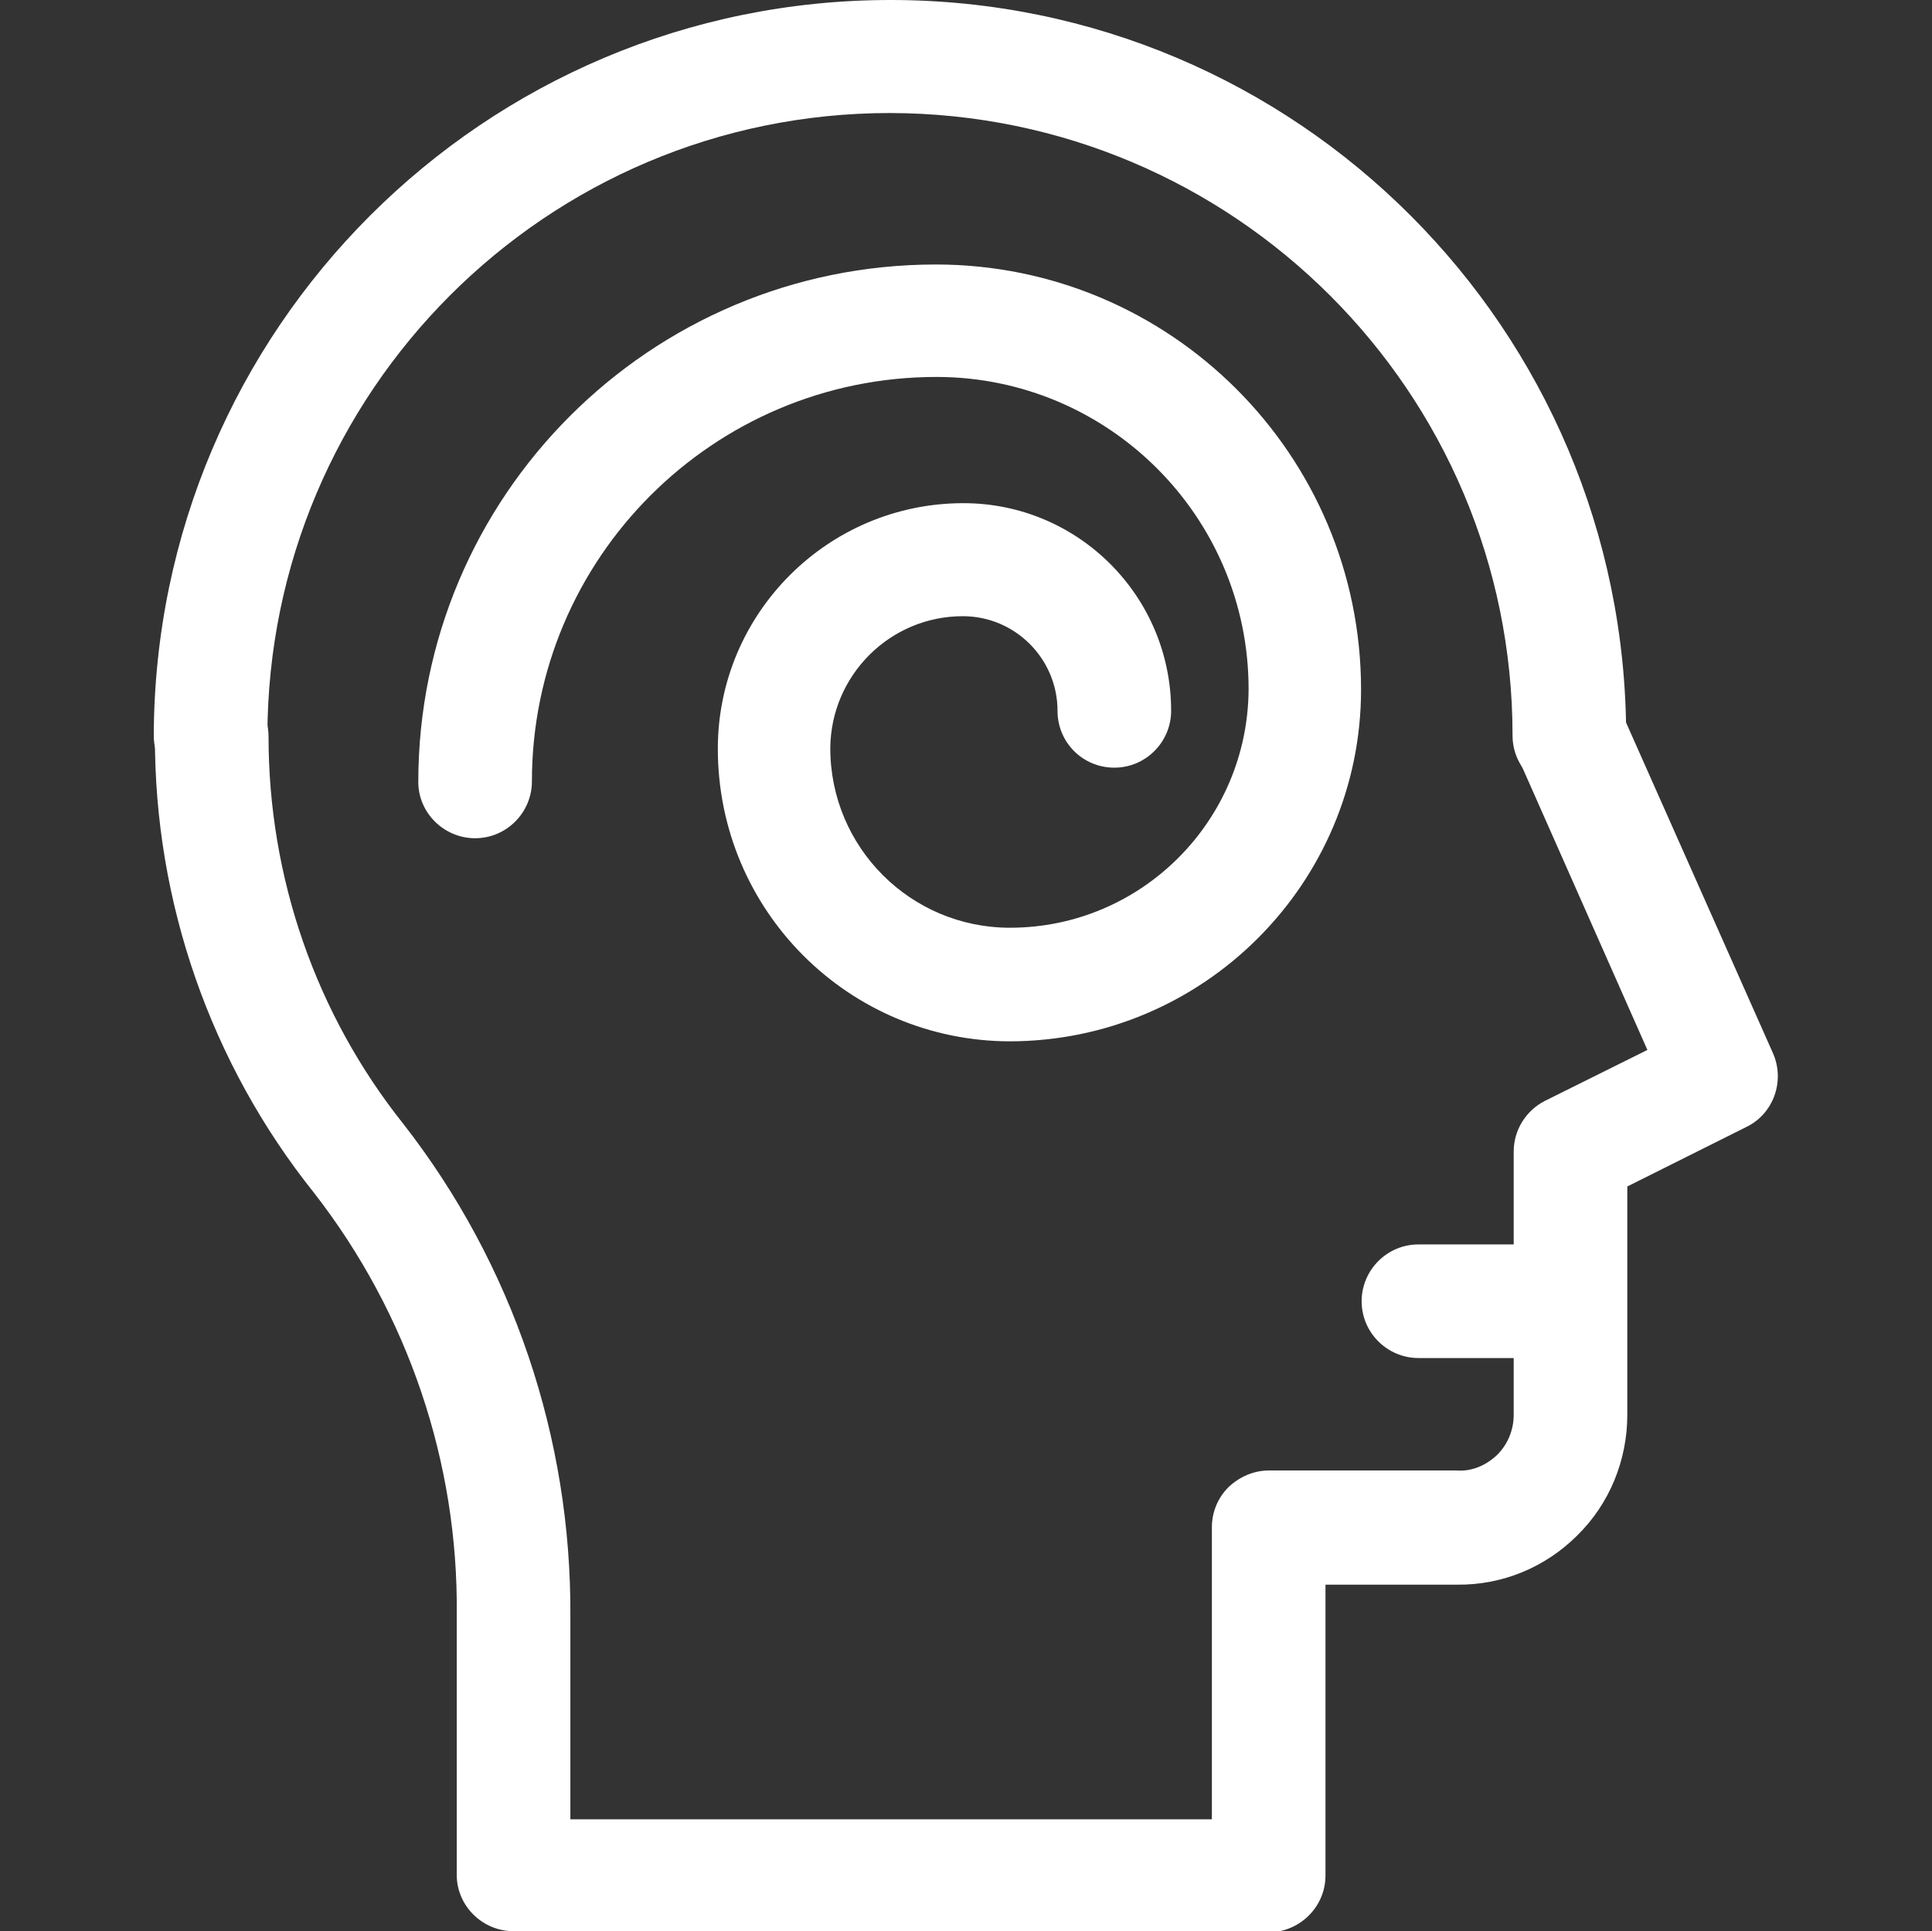
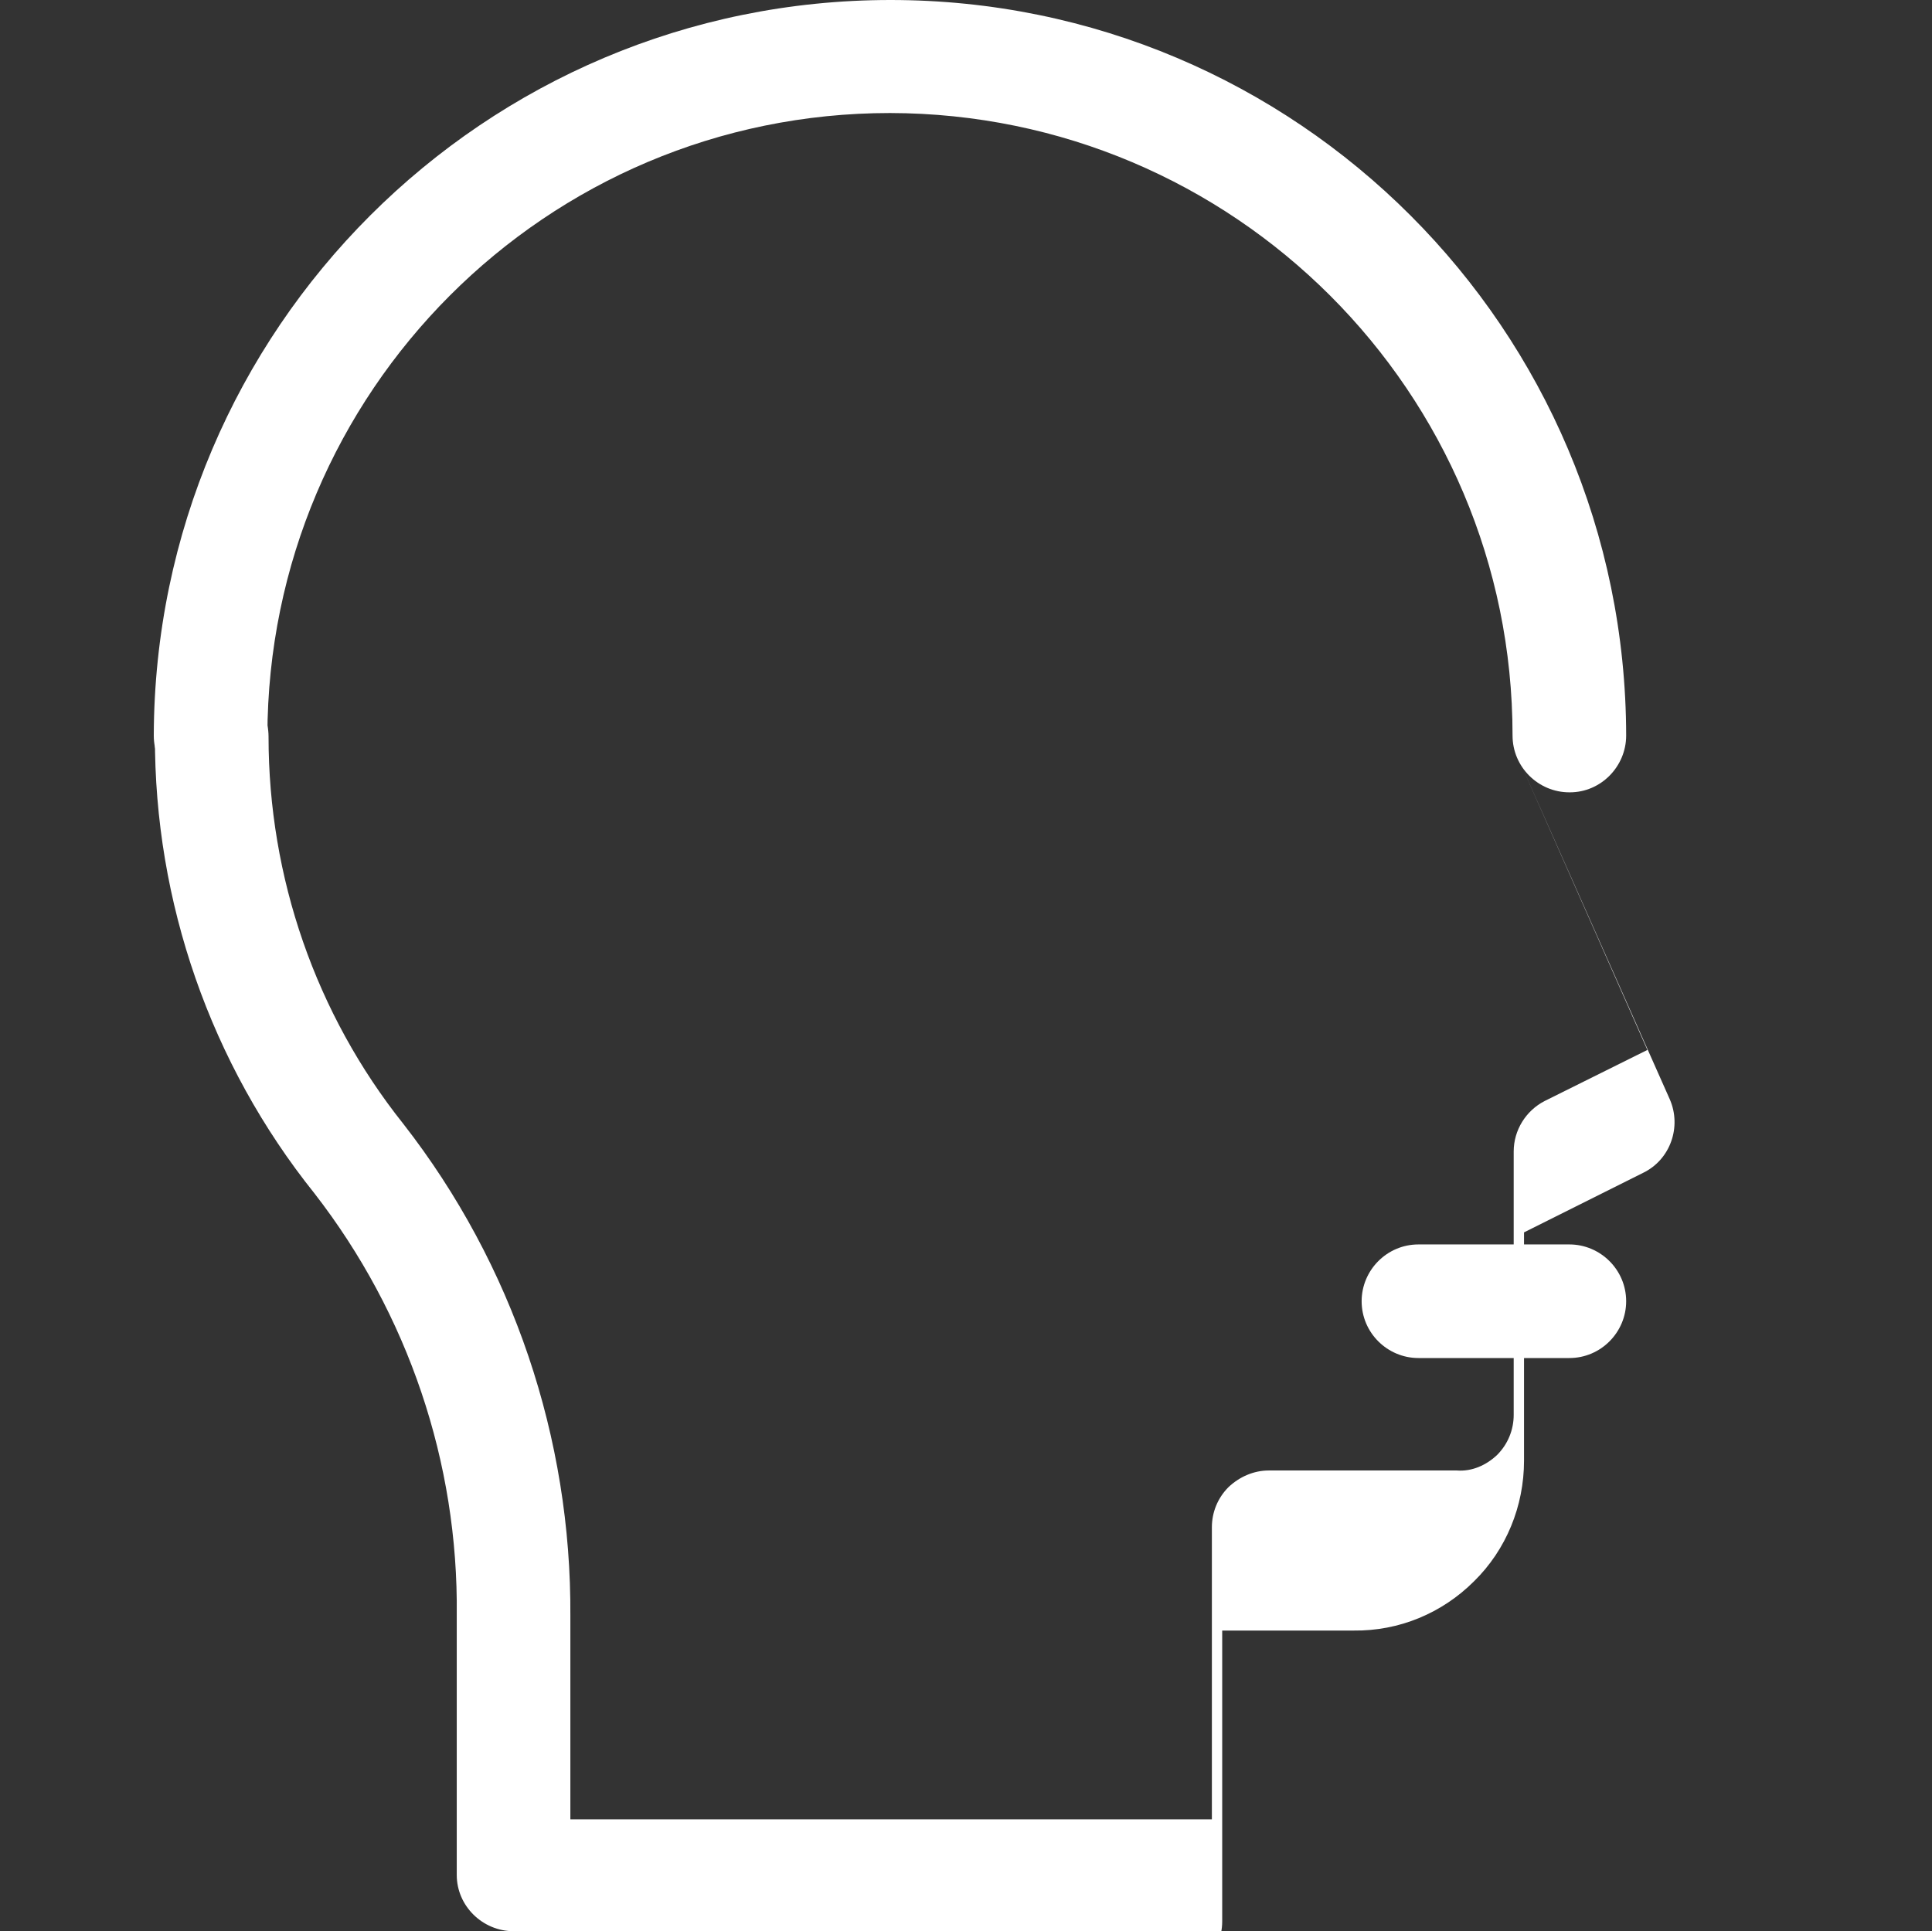
<svg xmlns="http://www.w3.org/2000/svg" id="Calque_2" data-name="Calque 2" viewBox="0 0 33.67 33.66">
  <rect x="0" y="0" width="33.67" height="33.66" fill="#333333" stroke="none" />
  <defs>
    <style>
      .cls-1 {
        fill: #fff;
      }

      .cls-2 {
        clip-path: url(#clippath);
      }

      .cls-3 {
        fill: none;
      }
    </style>
    <clipPath id="clippath">
      <rect class="cls-3" width="33.67" height="33.66" />
    </clipPath>
  </defs>
  <g id="Calque_1-2" data-name="Calque 1">
    <g id="g2021">
      <g class="cls-2">
        <g id="g2023">
          <g id="g2029">
-             <path id="path2031" class="cls-1" d="m22.1,33.66h-13.15c-.54,0-.99-.44-.99-.98,0,0,0,0,0,0v-4.53c.03-2.66-.85-5.25-2.48-7.35-1.81-2.26-2.79-5.08-2.78-7.97,0-.54.44-.98.99-.98.54,0,.99.44.99.99h0c0,2.45.82,4.83,2.35,6.75,1.91,2.45,2.93,5.48,2.91,8.58v3.54h11.18v-5.09c0-.26.1-.51.29-.7.19-.18.44-.29.7-.29h3.28c.26.02.51-.09.7-.27.19-.19.29-.44.29-.7v-4.59c0-.37.21-.71.54-.88l1.79-.89-2.24-5.06c-.22-.5,0-1.08.5-1.3.5-.22,1.08,0,1.3.5l2.63,5.92c.21.48.01,1.05-.46,1.28l-2.08,1.04v3.98c0,.79-.31,1.55-.87,2.1-.56.56-1.31.87-2.1.86h-2.29s0,5.07,0,5.07c0,.54-.44.98-.98.99Z" />
+             <path id="path2031" class="cls-1" d="m22.1,33.66h-13.15c-.54,0-.99-.44-.99-.98,0,0,0,0,0,0v-4.53c.03-2.66-.85-5.25-2.48-7.35-1.81-2.26-2.79-5.08-2.78-7.97,0-.54.44-.98.99-.98.54,0,.99.44.99.99h0c0,2.45.82,4.83,2.35,6.75,1.91,2.45,2.93,5.48,2.91,8.58v3.54h11.18v-5.09c0-.26.1-.51.29-.7.19-.18.44-.29.7-.29h3.28c.26.02.51-.09.7-.27.19-.19.29-.44.29-.7v-4.59c0-.37.21-.71.54-.88l1.79-.89-2.24-5.06l2.63,5.92c.21.48.01,1.05-.46,1.28l-2.08,1.04v3.98c0,.79-.31,1.55-.87,2.1-.56.56-1.31.87-2.1.86h-2.29s0,5.07,0,5.07c0,.54-.44.98-.98.99Z" />
          </g>
          <g id="g2033">
            <path id="path2035" class="cls-1" d="m27.35,13.81c-.54,0-.99-.44-.99-.99,0-5.99-4.86-10.84-10.85-10.85-5.99,0-10.84,4.86-10.85,10.85,0,.54-.44.99-.99.99s-.99-.44-.99-.99C2.7,5.74,8.44,0,15.52,0c7.08,0,12.81,5.74,12.82,12.82,0,.54-.44.99-.98.99h0Z" />
          </g>
          <g id="g2037">
            <path id="path2039" class="cls-1" d="m27.35,23.67h-2.63c-.54,0-.99-.44-.99-.99h0c0-.54.44-.99.99-.99h2.63c.54,0,.99.44.99.99h0c0,.54-.44.99-.99.99h0Z" />
          </g>
          <g id="g2041">
-             <path id="path2043" class="cls-1" d="m17.61,18.15c-2.82,0-5.1-2.28-5.1-5.1,0-2.36,1.92-4.28,4.28-4.28,2,0,3.62,1.62,3.62,3.62,0,.54-.44.99-.99.99s-.99-.44-.99-.99c0-.91-.74-1.65-1.65-1.65-1.27,0-2.3,1.03-2.31,2.3,0,1.73,1.4,3.13,3.13,3.13,2.29,0,4.15-1.86,4.16-4.16,0-3-2.44-5.44-5.44-5.44-3.89,0-7.05,3.16-7.05,7.05,0,.54-.44.99-.99.99-.54,0-.99-.44-.99-.98,0,0,0,0,0,0,0-4.98,4.04-9.02,9.02-9.02,4.09,0,7.41,3.32,7.41,7.41,0,3.38-2.75,6.13-6.13,6.13Z" />
-           </g>
+             </g>
        </g>
      </g>
    </g>
  </g>
</svg>